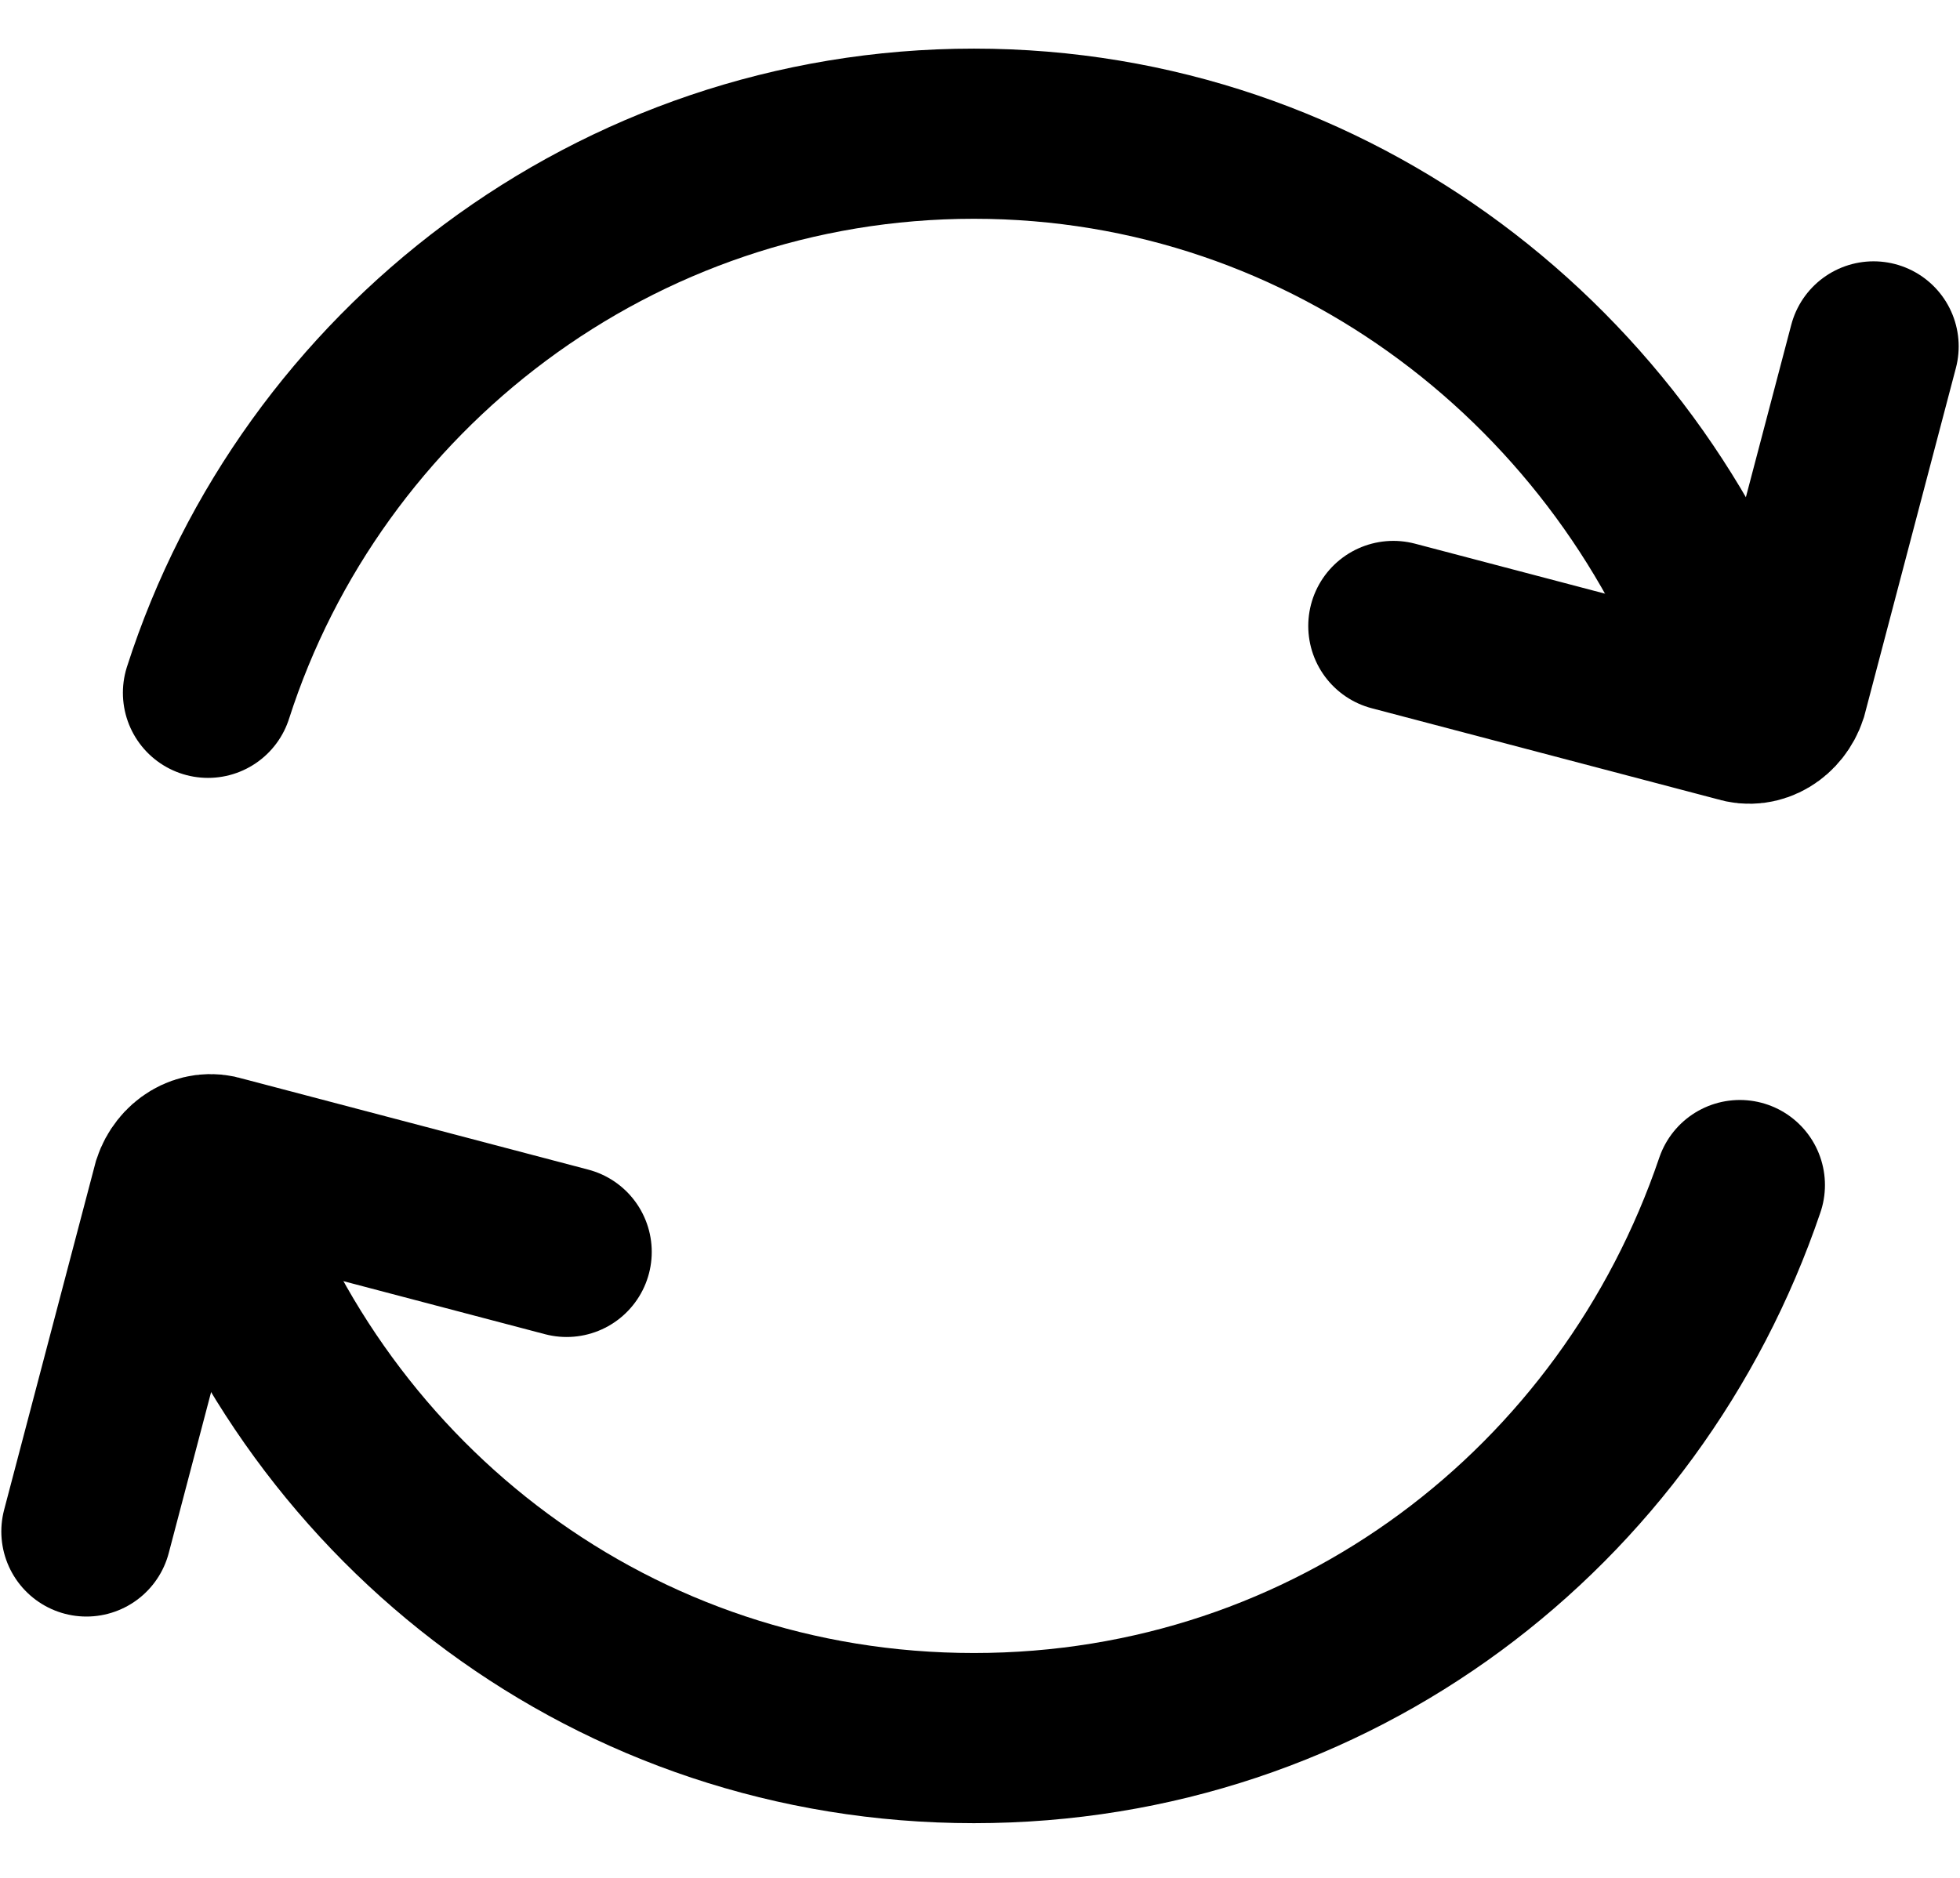
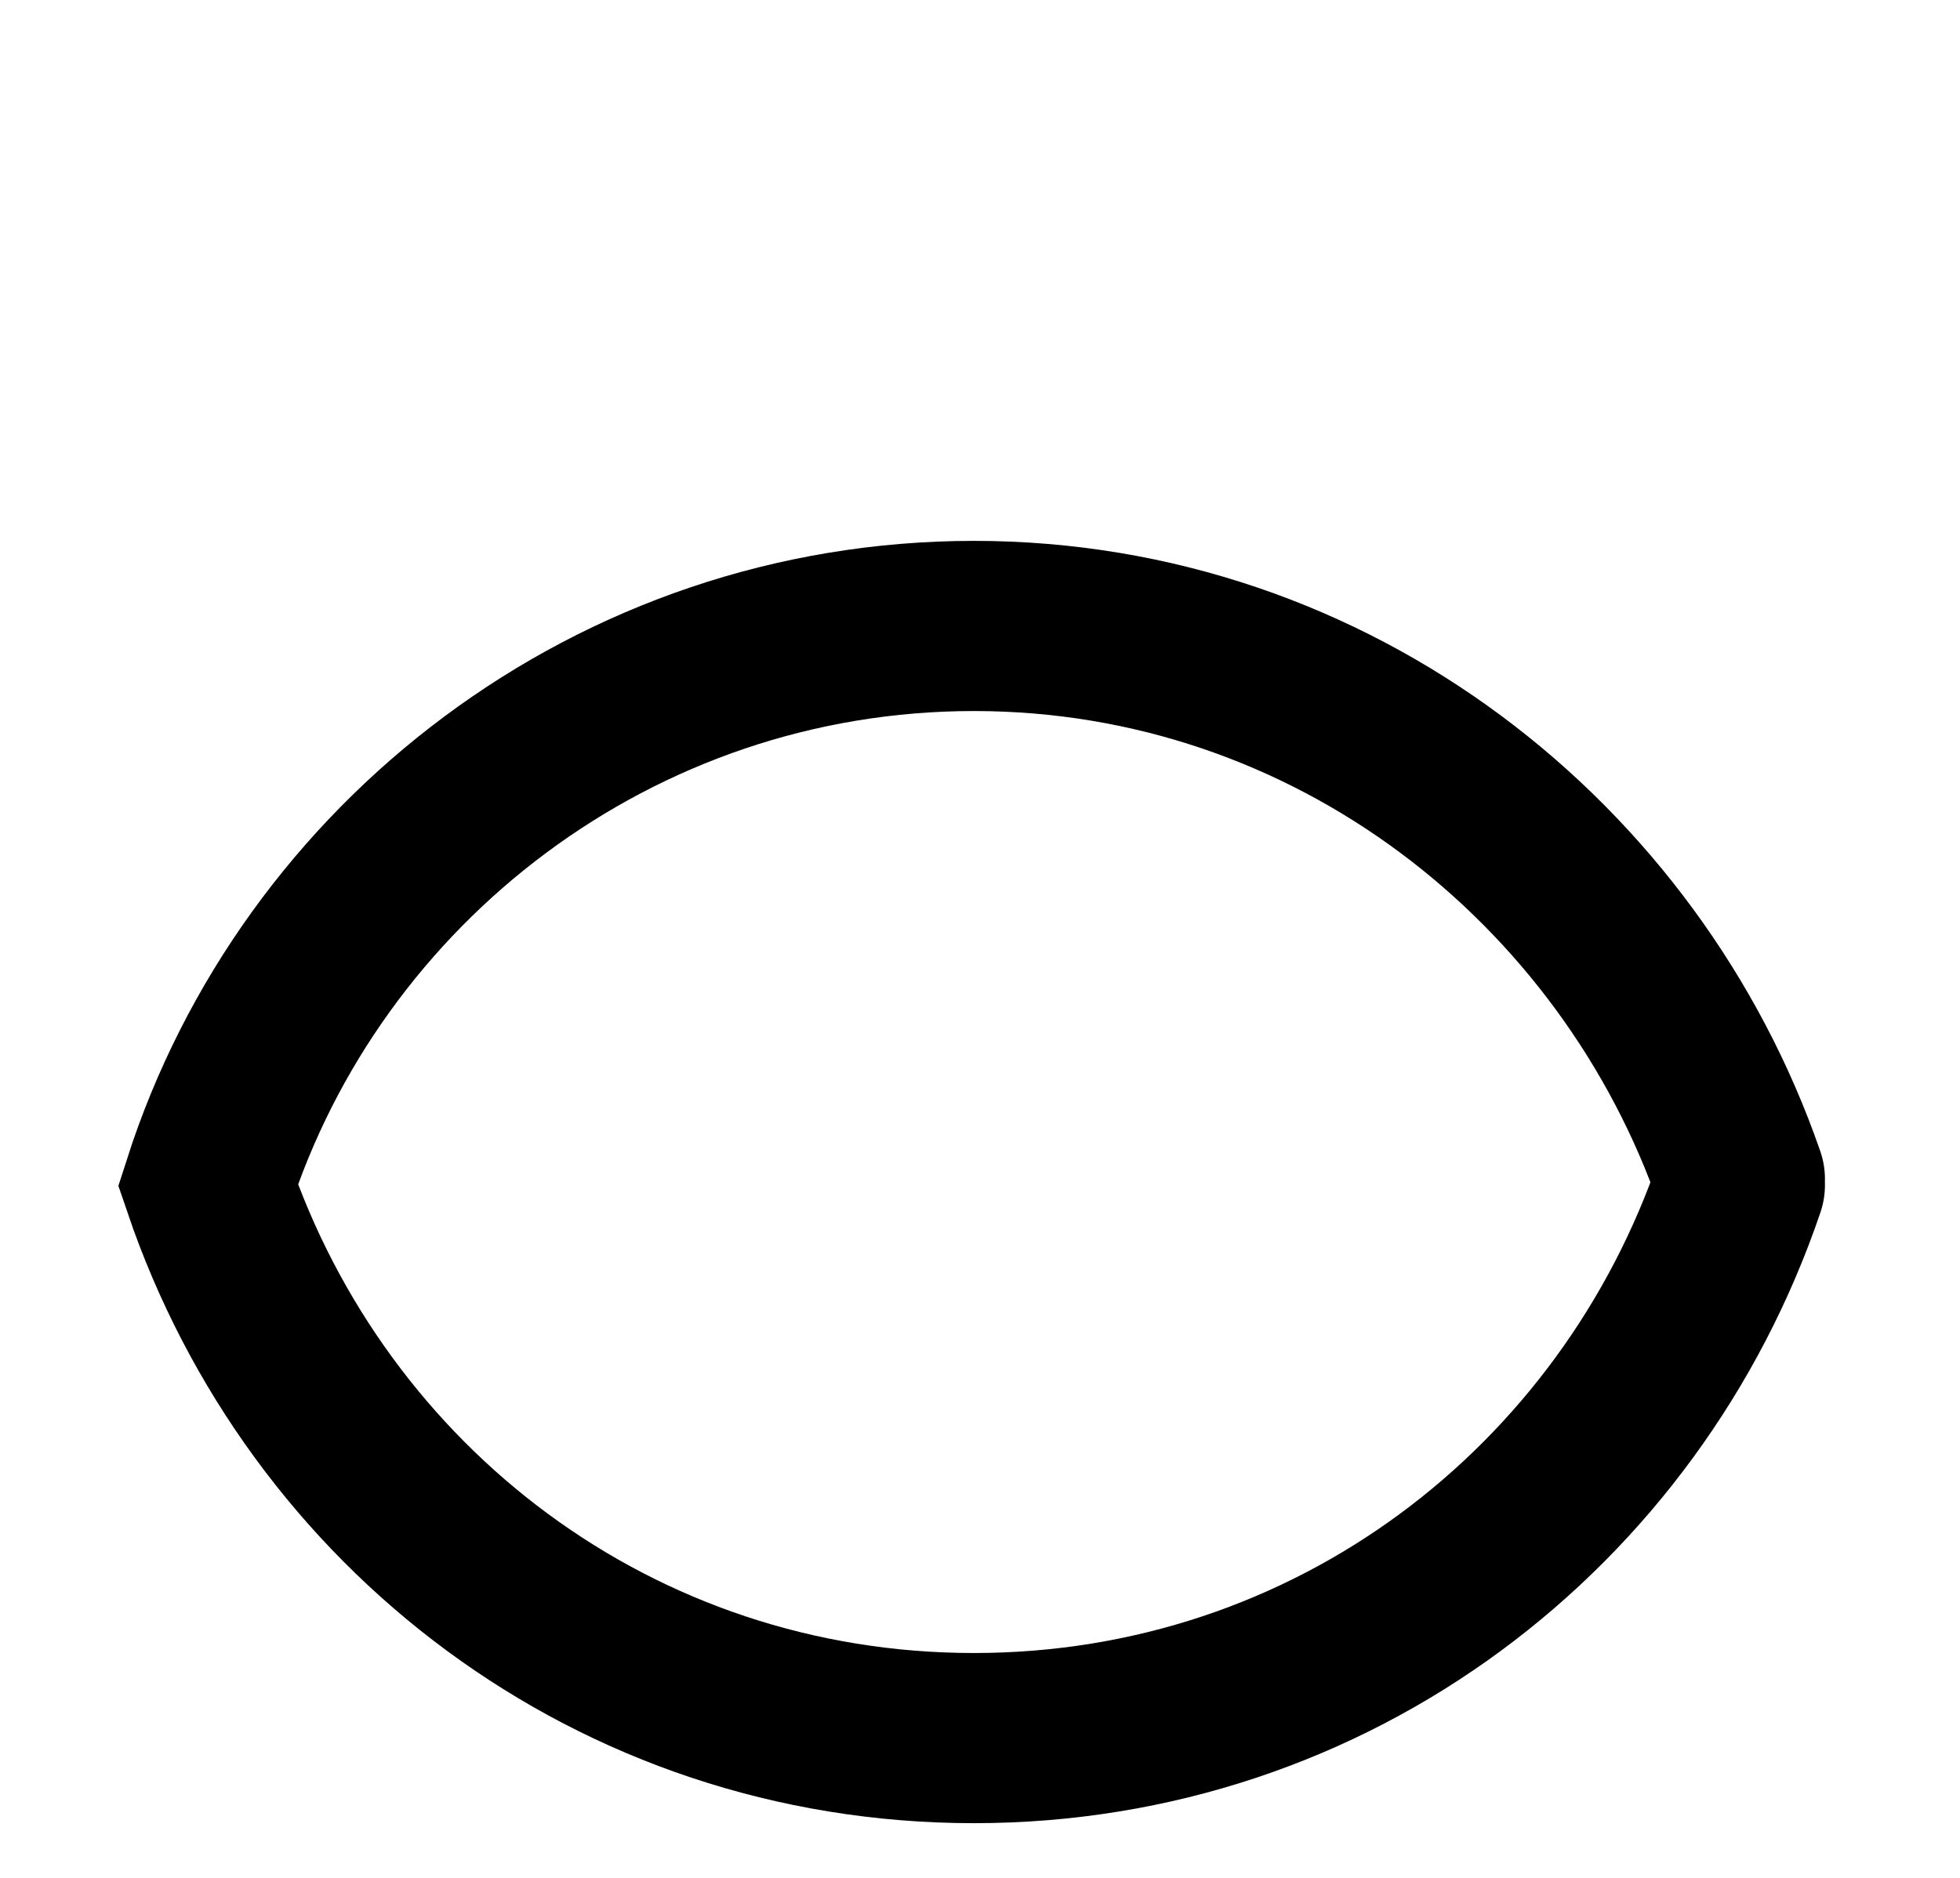
<svg xmlns="http://www.w3.org/2000/svg" xml:space="preserve" width="72px" height="69px" version="1.1" style="shape-rendering:geometricPrecision; text-rendering:geometricPrecision; image-rendering:optimizeQuality; fill-rule:evenodd; clip-rule:evenodd" viewBox="0 0 322 309">
  <defs>
    <style type="text/css">
   
    .str0 {stroke:black;stroke-width:28;stroke-linecap:round;stroke-miterlimit:2.613}
    .fil0 {fill:none}
   
  </style>
  </defs>
  <g id="Capa_x0020_1">
    <g id="_1514942975568">
-       <rect class="fil0" x="7" width="309" height="309" />
      <g>
        <g>
-           <path class="fil0 str0" d="M286 195c-18,53 -67,91 -126,91 -59,0 -108,-38 -126,-91m0 -81c17,-53 67,-92 126,-92 59,0 108,39 126,91" />
-           <path class="fil0 str0" d="M308 57l-15 57c-1,3 -4,5 -7,4l-57 -15" />
+           <path class="fil0 str0" d="M286 195c-18,53 -67,91 -126,91 -59,0 -108,-38 -126,-91c17,-53 67,-92 126,-92 59,0 108,39 126,91" />
        </g>
-         <path class="fil0 str0" d="M14 252l15 -57c1,-3 4,-5 7,-4l57 15" />
      </g>
    </g>
  </g>
</svg>